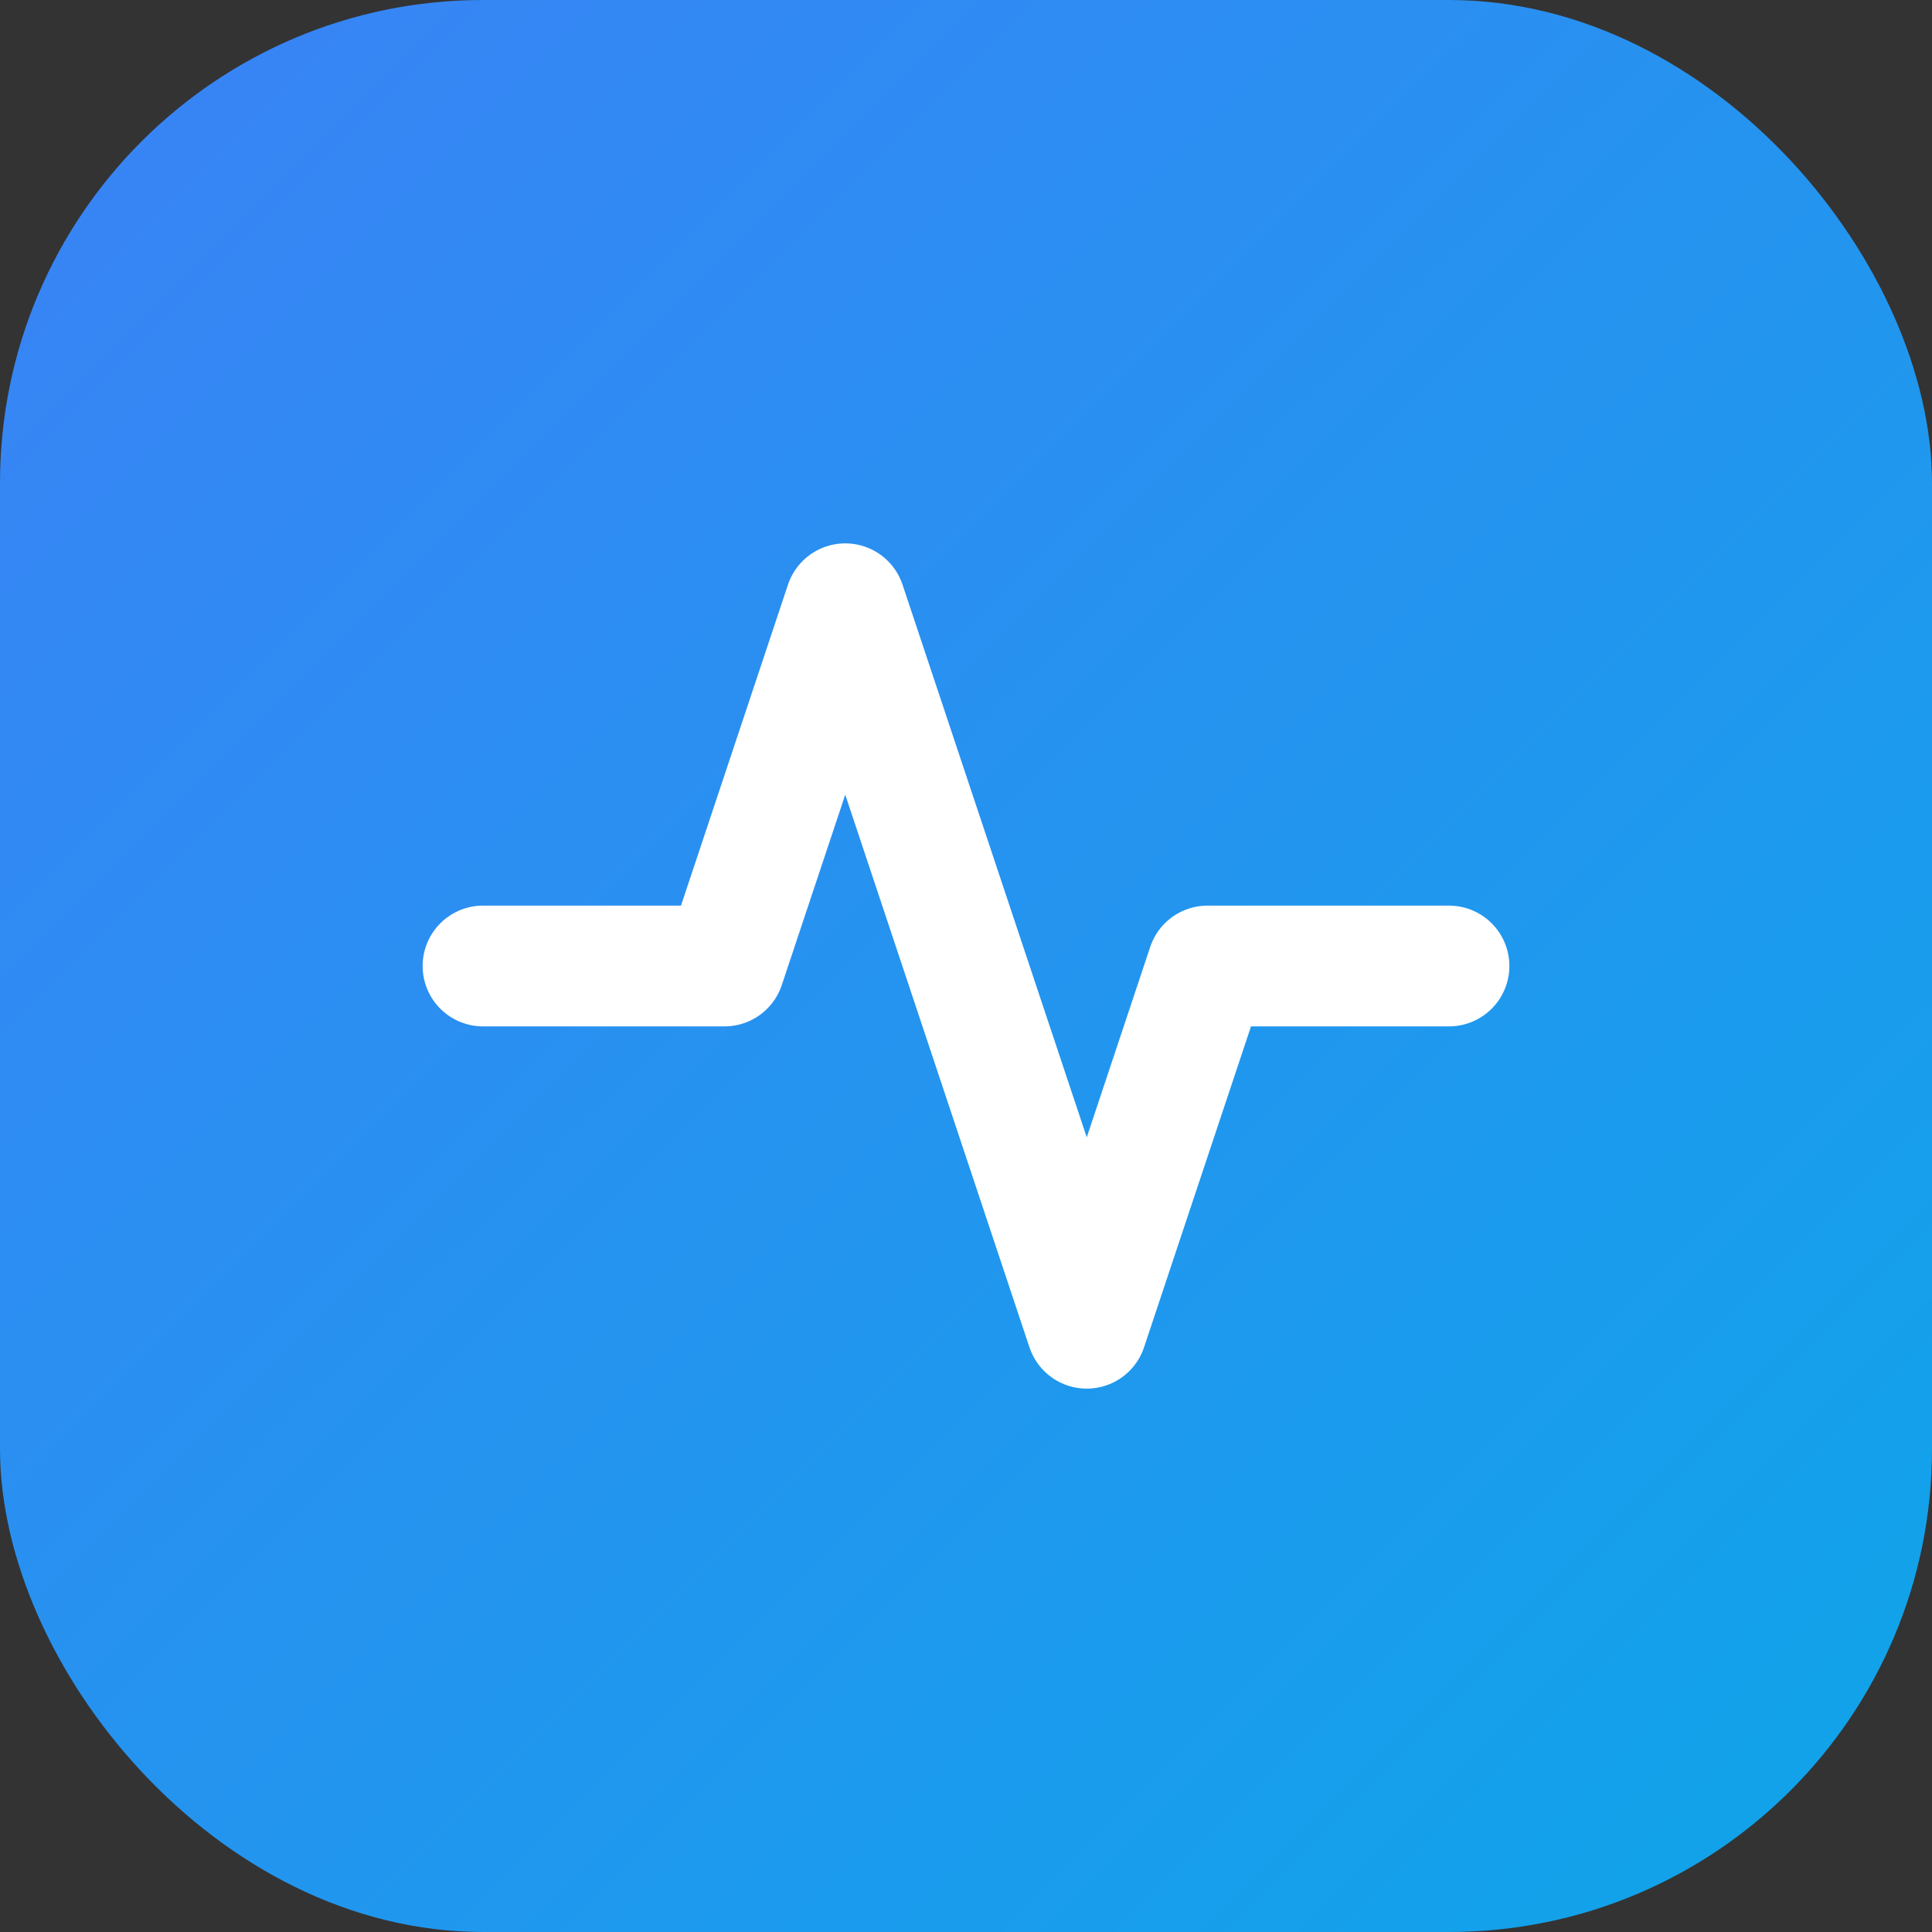
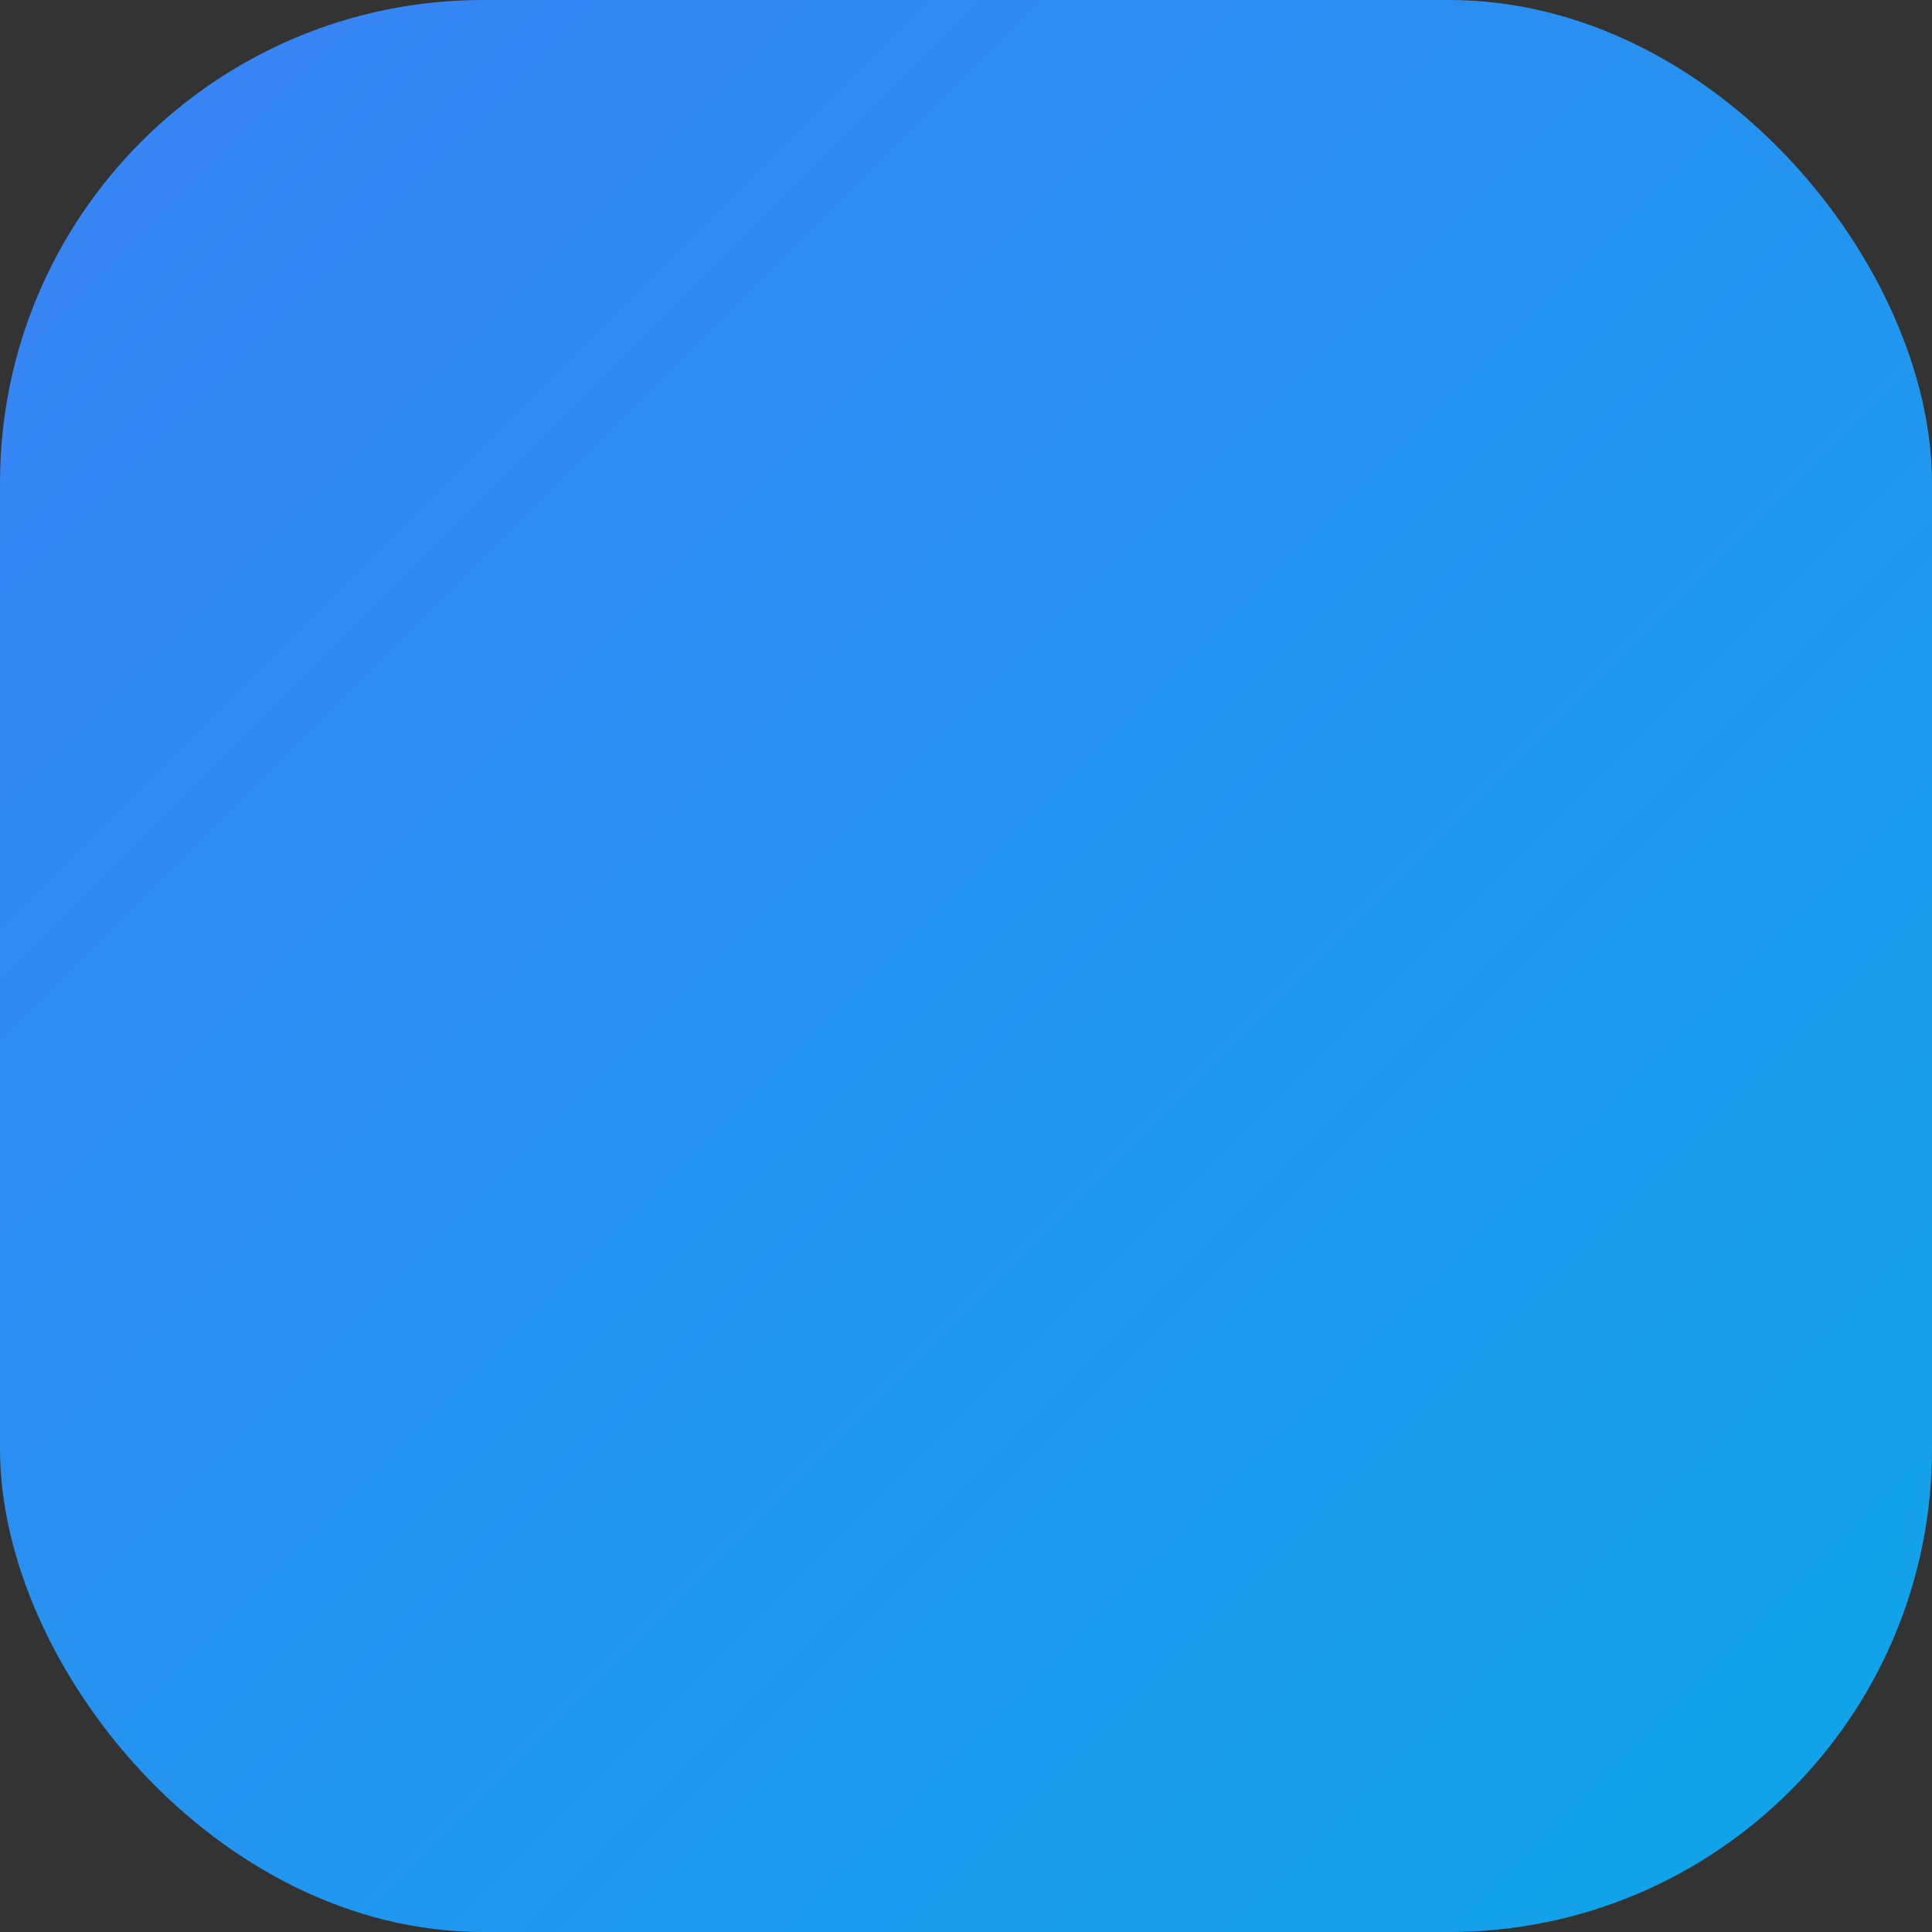
<svg xmlns="http://www.w3.org/2000/svg" viewBox="0 0 32 32">
  <rect x="0" y="0" width="32" height="32" fill="#333333" stroke="none" />
  <defs>
    <linearGradient id="gradient" x1="0%" y1="0%" x2="100%" y2="100%">
      <stop offset="0%" style="stop-color:#3B82F6" />
      <stop offset="100%" style="stop-color:#0EA5E9" />
    </linearGradient>
  </defs>
  <rect width="32" height="32" rx="8" fill="url(#gradient)" />
-   <path d="M8 16h4l2-6 4 12 2-6h4" fill="none" stroke="white" stroke-width="2" stroke-linecap="round" stroke-linejoin="round" />
</svg>